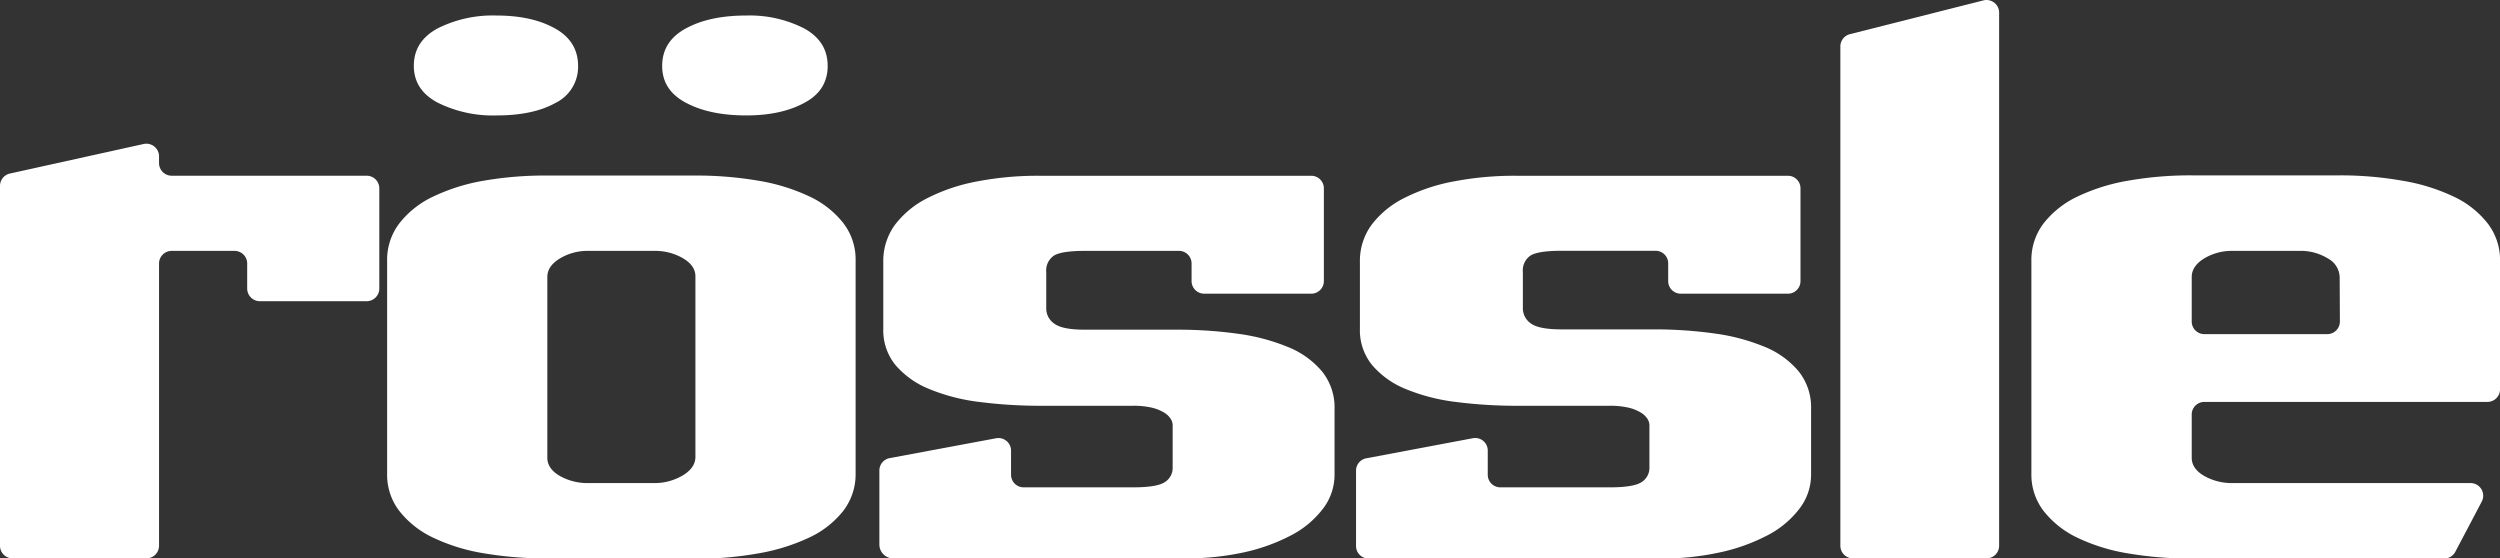
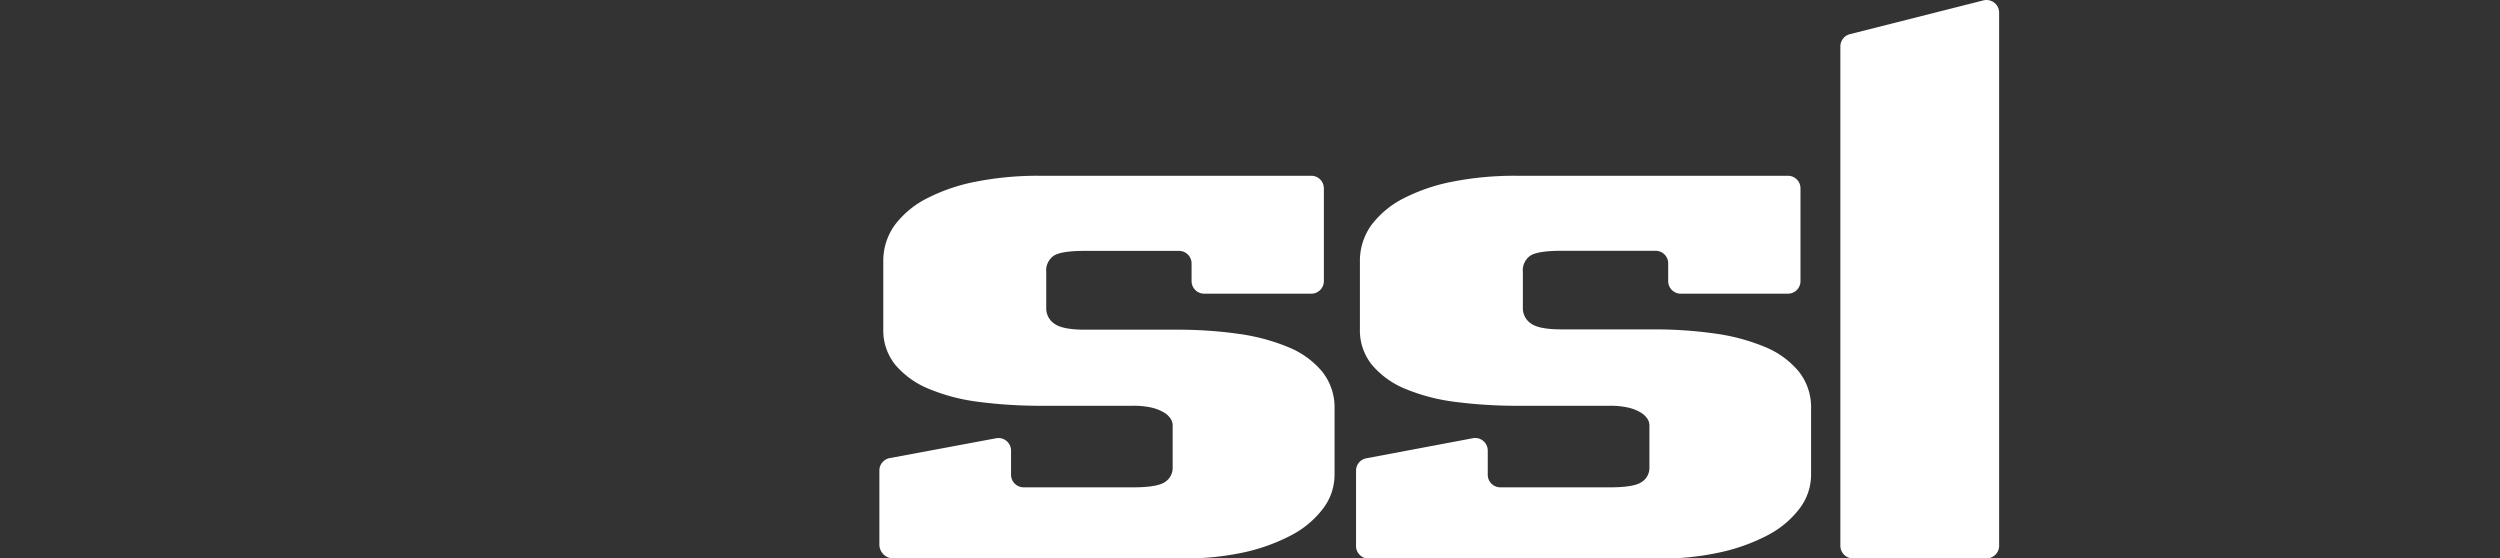
<svg xmlns="http://www.w3.org/2000/svg" viewBox="0 0 561.82 125.49">
  <rect x="0" y="0" width="561.82" height="125.49" fill="#333333" stroke="none" />
  <defs>
    <style>.cls-1{fill:#fff;}</style>
  </defs>
  <g id="Ebene_2" data-name="Ebene 2">
    <g id="Ebene_1-2" data-name="Ebene 1">
-       <path class="cls-1" d="M85.24,42.3V64.84a2.85,2.85,0,0,1-2.84,2.85h-24a2.86,2.86,0,0,1-2.85-2.85V59.22a2.84,2.84,0,0,0-2.85-2.84H38.58a2.84,2.84,0,0,0-2.84,2.84v63.42a2.86,2.86,0,0,1-2.85,2.85h-30A2.85,2.85,0,0,1,0,122.64V41.74A2.84,2.84,0,0,1,2.23,39l30.05-6.64a2.85,2.85,0,0,1,3.46,2.78v1.5a2.85,2.85,0,0,0,2.84,2.85H82.4A2.84,2.84,0,0,1,85.24,42.3Z" />
-       <path class="cls-1" d="M123,125.49a83.5,83.5,0,0,1-14.21-1.14,42.28,42.28,0,0,1-11.42-3.51,21.11,21.11,0,0,1-7.62-6A13.31,13.31,0,0,1,87,106.45V58.66a13.46,13.46,0,0,1,2.78-8.51,21,21,0,0,1,7.62-6,43.34,43.34,0,0,1,11.42-3.56A80.42,80.42,0,0,1,123,39.45h33.25a82.55,82.55,0,0,1,14.06,1.14,43.38,43.38,0,0,1,11.49,3.51,21,21,0,0,1,7.69,6,13.36,13.36,0,0,1,2.79,8.42v47.8a13.49,13.49,0,0,1-2.79,8.51,21.13,21.13,0,0,1-7.69,6,44.5,44.5,0,0,1-11.49,3.55,79.47,79.47,0,0,1-14.06,1.19ZM93,14.8q0-5.52,5.35-8.42A27.54,27.54,0,0,1,111.6,3.49q7.92,0,13.11,2.89t5.2,8.42a9,9,0,0,1-5,8.29q-5.06,2.85-13.26,2.85a27.9,27.9,0,0,1-13.25-2.85Q93,20.24,93,14.8Zm39.26,41.58a12.07,12.07,0,0,0-6.45,1.71Q123,59.8,123,62.25v40.61c0,1.64.93,3,2.78,4.08a12.58,12.58,0,0,0,6.45,1.62H146.9a12.44,12.44,0,0,0,6.52-1.71c1.9-1.14,2.86-2.53,2.86-4.17V62.08c0-1.64-1-3-2.86-4.08a12.4,12.4,0,0,0-6.23-1.62ZM148.81,14.8q0-5.52,5.34-8.42T167.7,3.49a26.84,26.84,0,0,1,13,2.89Q186,9.28,186,14.8t-5.2,8.29q-5.2,2.85-13.11,2.85-8.2,0-13.55-2.85T148.81,14.8Z" />
      <path class="cls-1" d="M294.68,66H270.62a2.84,2.84,0,0,1-2.84-2.83v-4A2.83,2.83,0,0,0,265,56.38H243.76q-5,0-6.81,1a4,4,0,0,0-1.83,3.77v8.07A4.12,4.12,0,0,0,237,72.78q1.83,1.31,6.81,1.31h20.65a98.12,98.12,0,0,1,13.77.92,45.38,45.38,0,0,1,11.28,3,19.41,19.41,0,0,1,7.61,5.49,12.87,12.87,0,0,1,2.79,8.42v14.73a12.55,12.55,0,0,1-2.64,7.72,21.39,21.39,0,0,1-7.25,6,42.19,42.19,0,0,1-10.76,3.82A61.52,61.52,0,0,1,266,125.49H200.75a3.13,3.13,0,0,1-3.13-3.13V105.74a2.84,2.84,0,0,1,2.32-2.79l23.92-4.46a2.83,2.83,0,0,1,3.35,2.78v5.42a2.84,2.84,0,0,0,2.84,2.83H254.6q5.41,0,7.18-1.18a3.76,3.76,0,0,0,1.75-3.29V95.49a2.67,2.67,0,0,0-.44-1.36,4.48,4.48,0,0,0-1.46-1.4,9.64,9.64,0,0,0-2.71-1.1,17.66,17.66,0,0,0-4.32-.44H234.24A108.22,108.22,0,0,1,220,90.32a43.08,43.08,0,0,1-11.28-2.94A19.52,19.52,0,0,1,201.21,82a12.32,12.32,0,0,1-2.71-8.11V58.83a13.7,13.7,0,0,1,2.64-8.33,20.93,20.93,0,0,1,7.32-6,41.18,41.18,0,0,1,11.13-3.73,71.8,71.8,0,0,1,13.92-1.27h61.17a2.83,2.83,0,0,1,2.83,2.83V63.19A2.83,2.83,0,0,1,294.68,66Z" />
      <path class="cls-1" d="M401.8,66H377.72a2.83,2.83,0,0,1-2.83-2.82v-4a2.82,2.82,0,0,0-2.82-2.82h-21.2q-5,0-6.81,1a4,4,0,0,0-1.83,3.77v8.07a4.12,4.12,0,0,0,1.83,3.51q1.83,1.31,6.81,1.31h20.65a98,98,0,0,1,13.77.92,45.38,45.38,0,0,1,11.28,3,19.52,19.52,0,0,1,7.62,5.49A12.92,12.92,0,0,1,407,91.9v14.73a12.55,12.55,0,0,1-2.64,7.72,21.39,21.39,0,0,1-7.25,6,42.19,42.19,0,0,1-10.76,3.82,61.45,61.45,0,0,1-13.19,1.36H307.56a2.83,2.83,0,0,1-2.82-2.83V105.73A2.82,2.82,0,0,1,307,103L331,98.48a2.82,2.82,0,0,1,3.34,2.78v5.43a2.83,2.83,0,0,0,2.83,2.83h24.56c3.61,0,6-.39,7.18-1.18a3.76,3.76,0,0,0,1.76-3.29V95.49a2.77,2.77,0,0,0-.44-1.36,4.63,4.63,0,0,0-1.47-1.4,9.64,9.64,0,0,0-2.71-1.1,17.66,17.66,0,0,0-4.32-.44H341.35a108.33,108.33,0,0,1-14.28-.87,43.29,43.29,0,0,1-11.28-2.94A19.52,19.52,0,0,1,308.32,82a12.37,12.37,0,0,1-2.71-8.11V58.83a13.7,13.7,0,0,1,2.64-8.33,20.93,20.93,0,0,1,7.32-6,41.14,41.14,0,0,1,11.14-3.73,71.62,71.62,0,0,1,13.91-1.27H401.8a2.82,2.82,0,0,1,2.82,2.82V63.2A2.82,2.82,0,0,1,401.8,66Z" />
      <path class="cls-1" d="M446.47,125.49H416.42a2.85,2.85,0,0,1-2.84-2.85V10.44a2.85,2.85,0,0,1,2.14-2.76l30-7.59a2.84,2.84,0,0,1,3.54,2.76V122.64A2.85,2.85,0,0,1,446.47,125.49Z" />
-       <path class="cls-1" d="M495.38,90.32a2.84,2.84,0,0,0-2.84,2.84v9.7c0,1.64.93,3,2.78,4.08a12.61,12.61,0,0,0,6.45,1.62h53.44a2.84,2.84,0,0,1,2.51,4.16L551.78,124a2.85,2.85,0,0,1-2.51,1.52H492.54a83.5,83.5,0,0,1-14.21-1.14,42.28,42.28,0,0,1-11.42-3.51,21.28,21.28,0,0,1-7.62-6,13.37,13.37,0,0,1-2.78-8.42V58.66a13.52,13.52,0,0,1,2.78-8.51,21.15,21.15,0,0,1,7.62-6,43.34,43.34,0,0,1,11.42-3.56,80.42,80.42,0,0,1,14.21-1.18h33.25A80.3,80.3,0,0,1,540,40.63a43.3,43.3,0,0,1,11.43,3.56,21,21,0,0,1,7.61,6,13.47,13.47,0,0,1,2.79,8.51V87.48A2.84,2.84,0,0,1,559,90.32Zm30.41-28.07a4.93,4.93,0,0,0-2.64-4.16,11.6,11.6,0,0,0-6.44-1.71H501.77a12.09,12.09,0,0,0-6.45,1.71q-2.77,1.71-2.78,4.16v10a2.84,2.84,0,0,0,2.84,2.84H523a2.84,2.84,0,0,0,2.84-2.84Z" />
    </g>
  </g>
</svg>